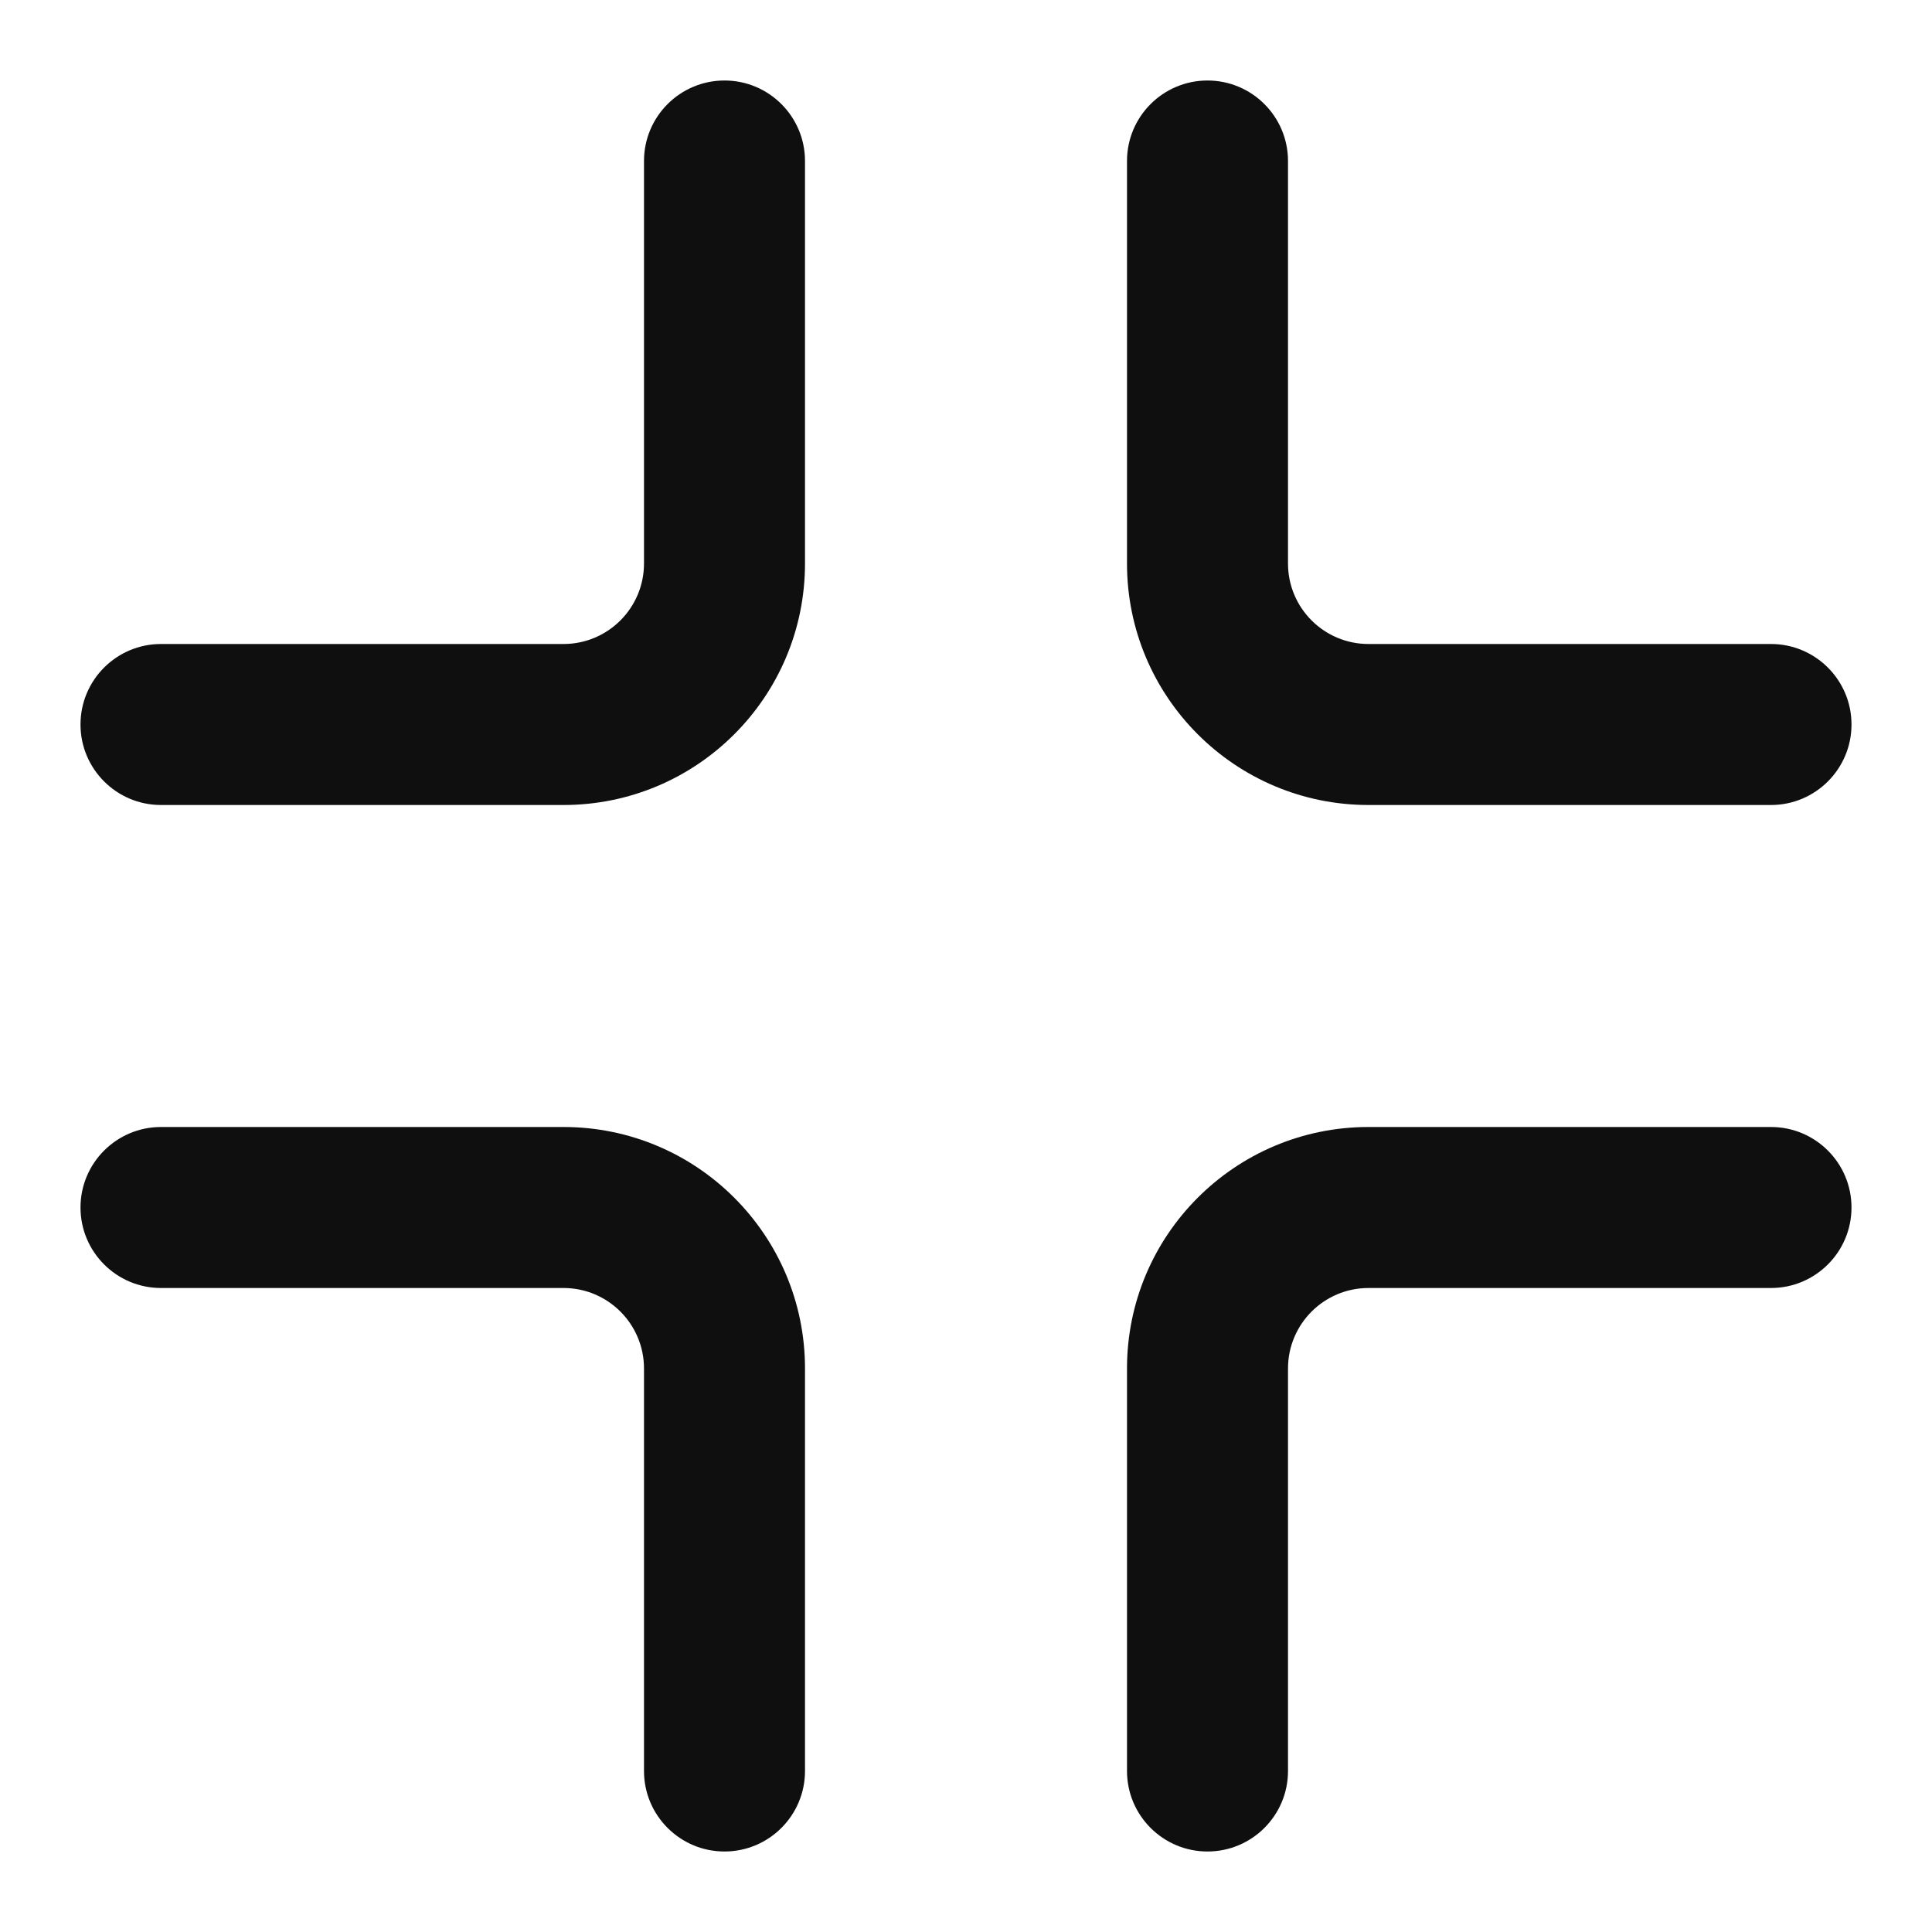
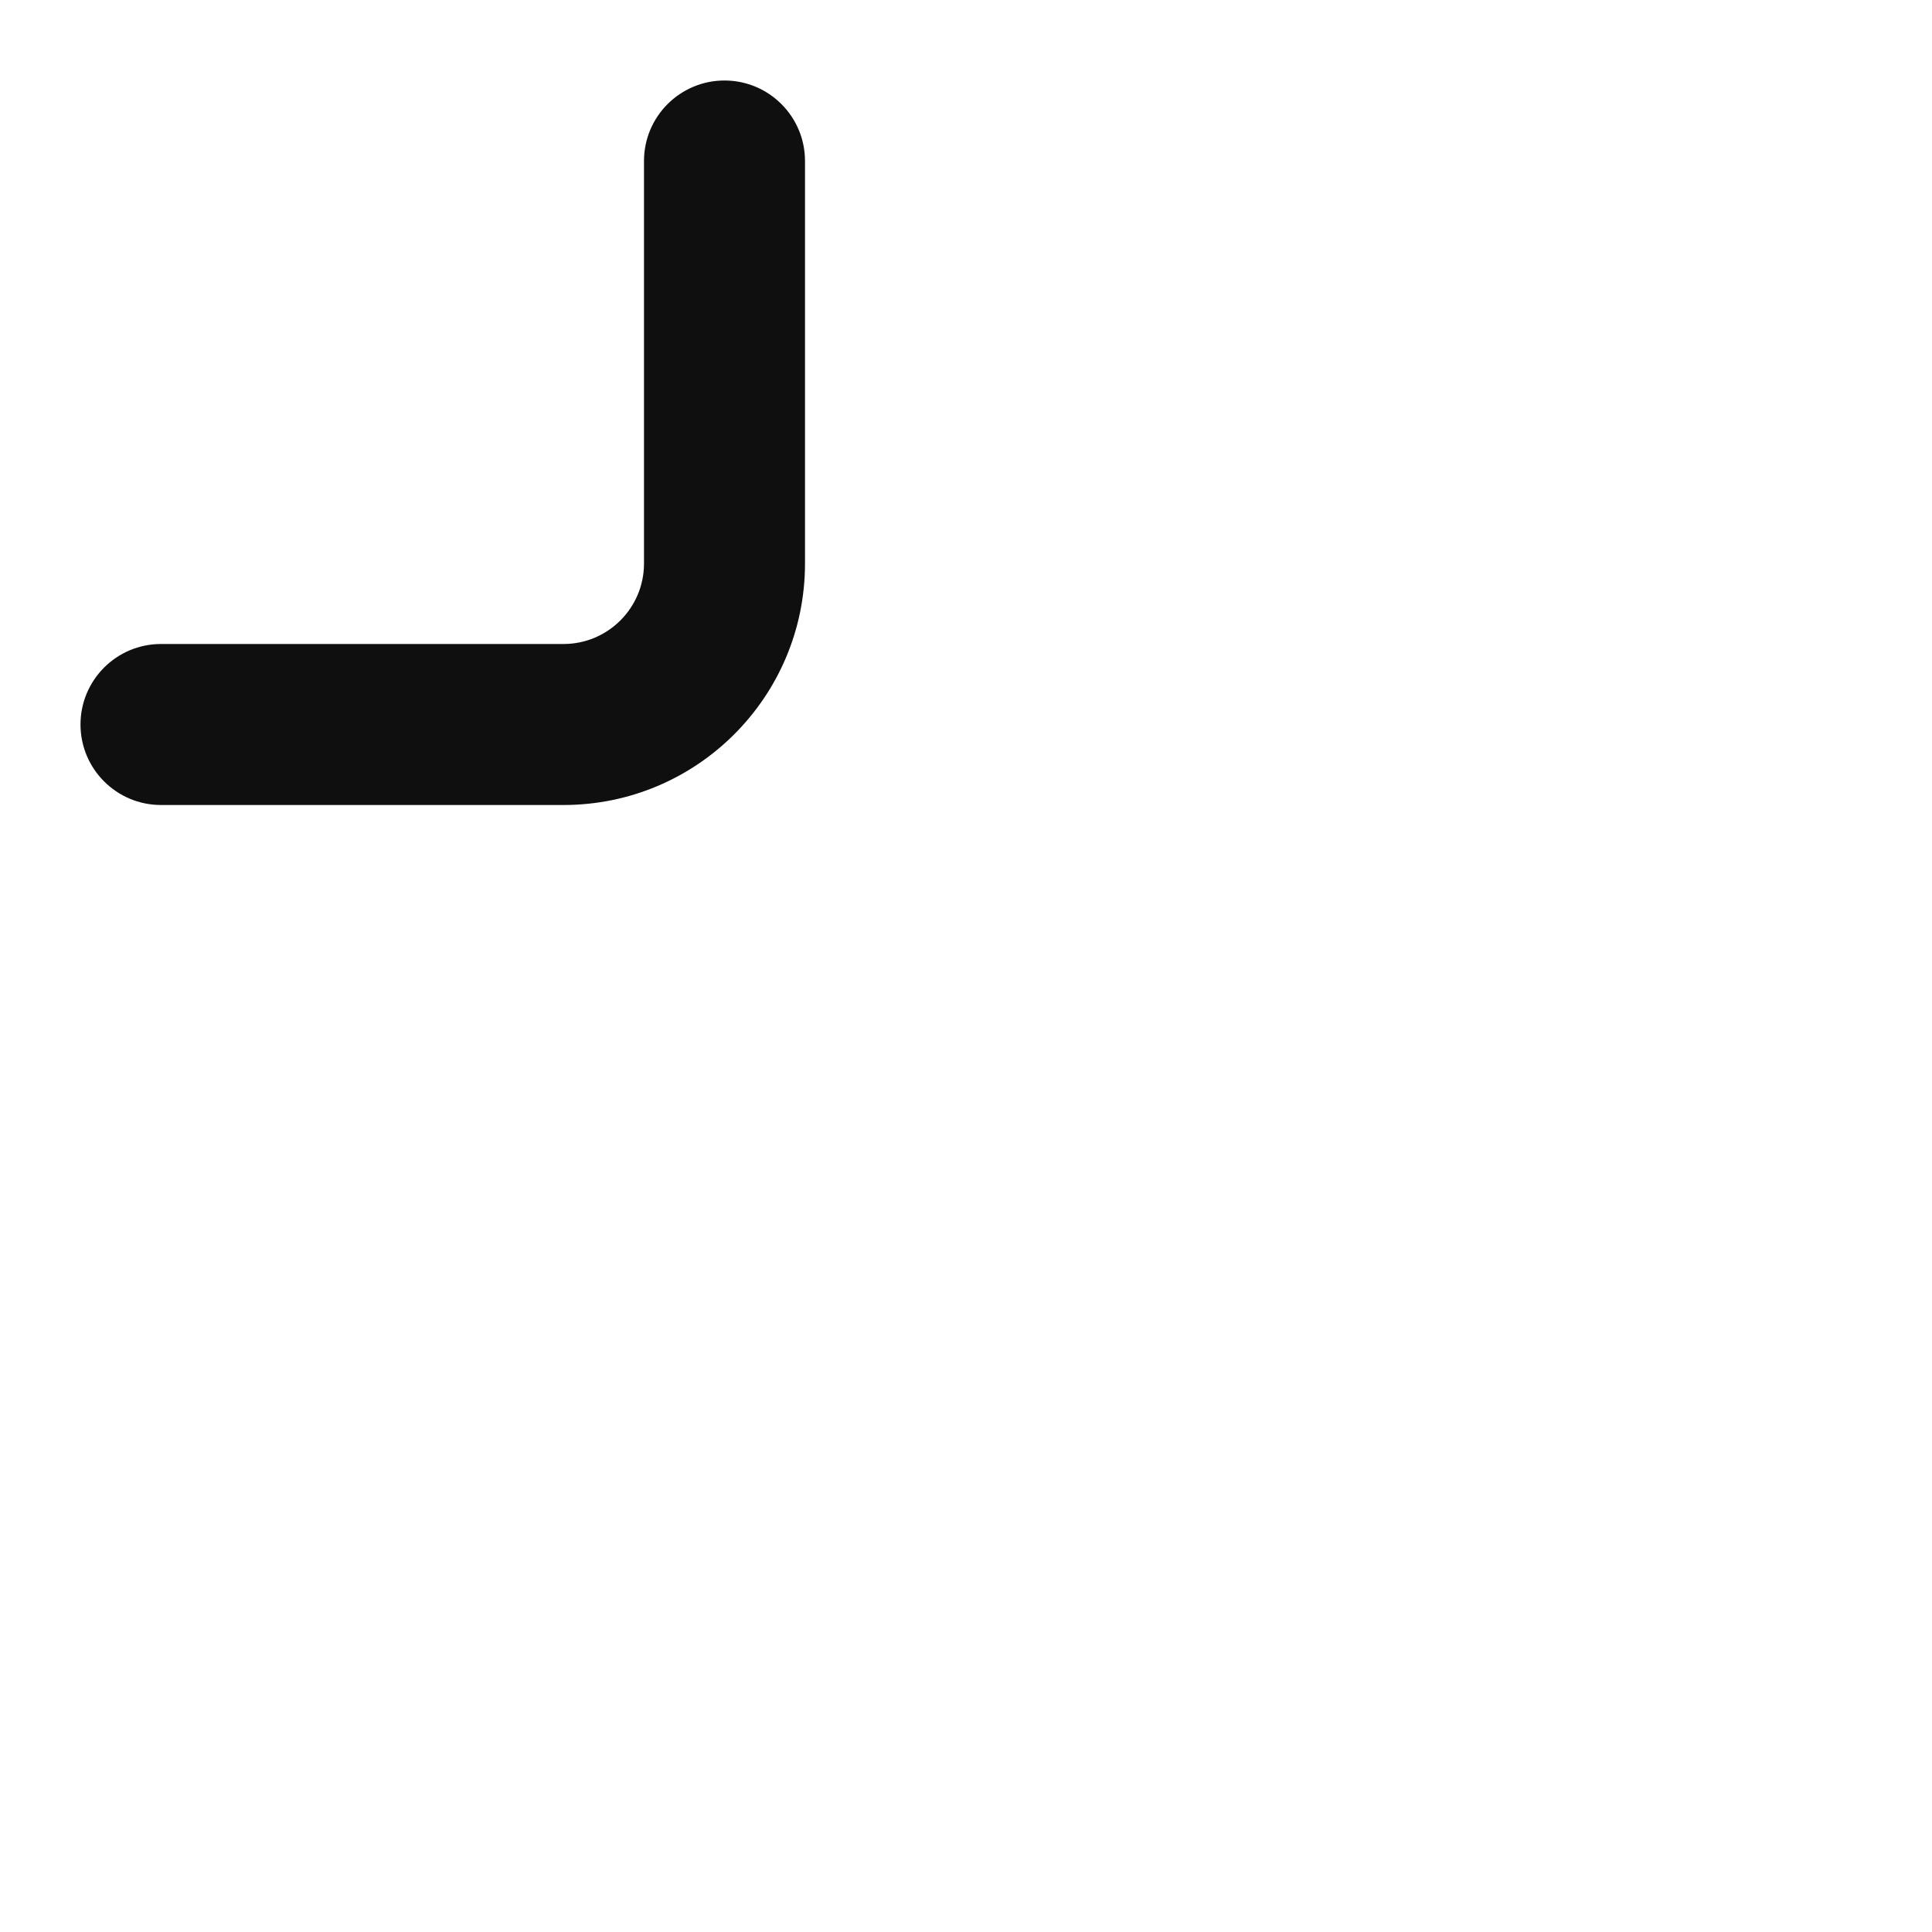
<svg xmlns="http://www.w3.org/2000/svg" width="800px" height="800px" viewBox="0 0 24 24" fill="none">
-   <path d="M7 16L2 16C1.448 16 1 15.552 1 15C1 14.448 1.448 14 2 14L7 14C8.657 14 10 15.343 10 17V22C10 22.552 9.552 23 9 23C8.448 23 8 22.552 8 22V17C8 16.448 7.552 16 7 16Z" fill="#0F0F0F" />
  <path d="M10 2C10 1.448 9.552 1 9 1C8.448 1 8 1.448 8 2L8 7C8 7.552 7.552 8 7 8L2 8C1.448 8 1 8.448 1 9C1 9.552 1.448 10 2 10L7 10C8.657 10 10 8.657 10 7L10 2Z" fill="#0F0F0F" />
-   <path d="M14 22C14 22.552 14.448 23 15 23C15.552 23 16 22.552 16 22V17C16 16.448 16.448 16 17 16H22C22.552 16 23 15.552 23 15C23 14.448 22.552 14 22 14H17C15.343 14 14 15.343 14 17V22Z" fill="#0F0F0F" />
-   <path d="M14 7C14 8.657 15.343 10 17 10L22 10C22.552 10 23 9.552 23 9C23 8.448 22.552 8 22 8L17 8C16.448 8 16 7.552 16 7L16 2C16 1.448 15.552 1 15 1C14.448 1 14 1.448 14 2L14 7Z" fill="#0F0F0F" />
</svg>